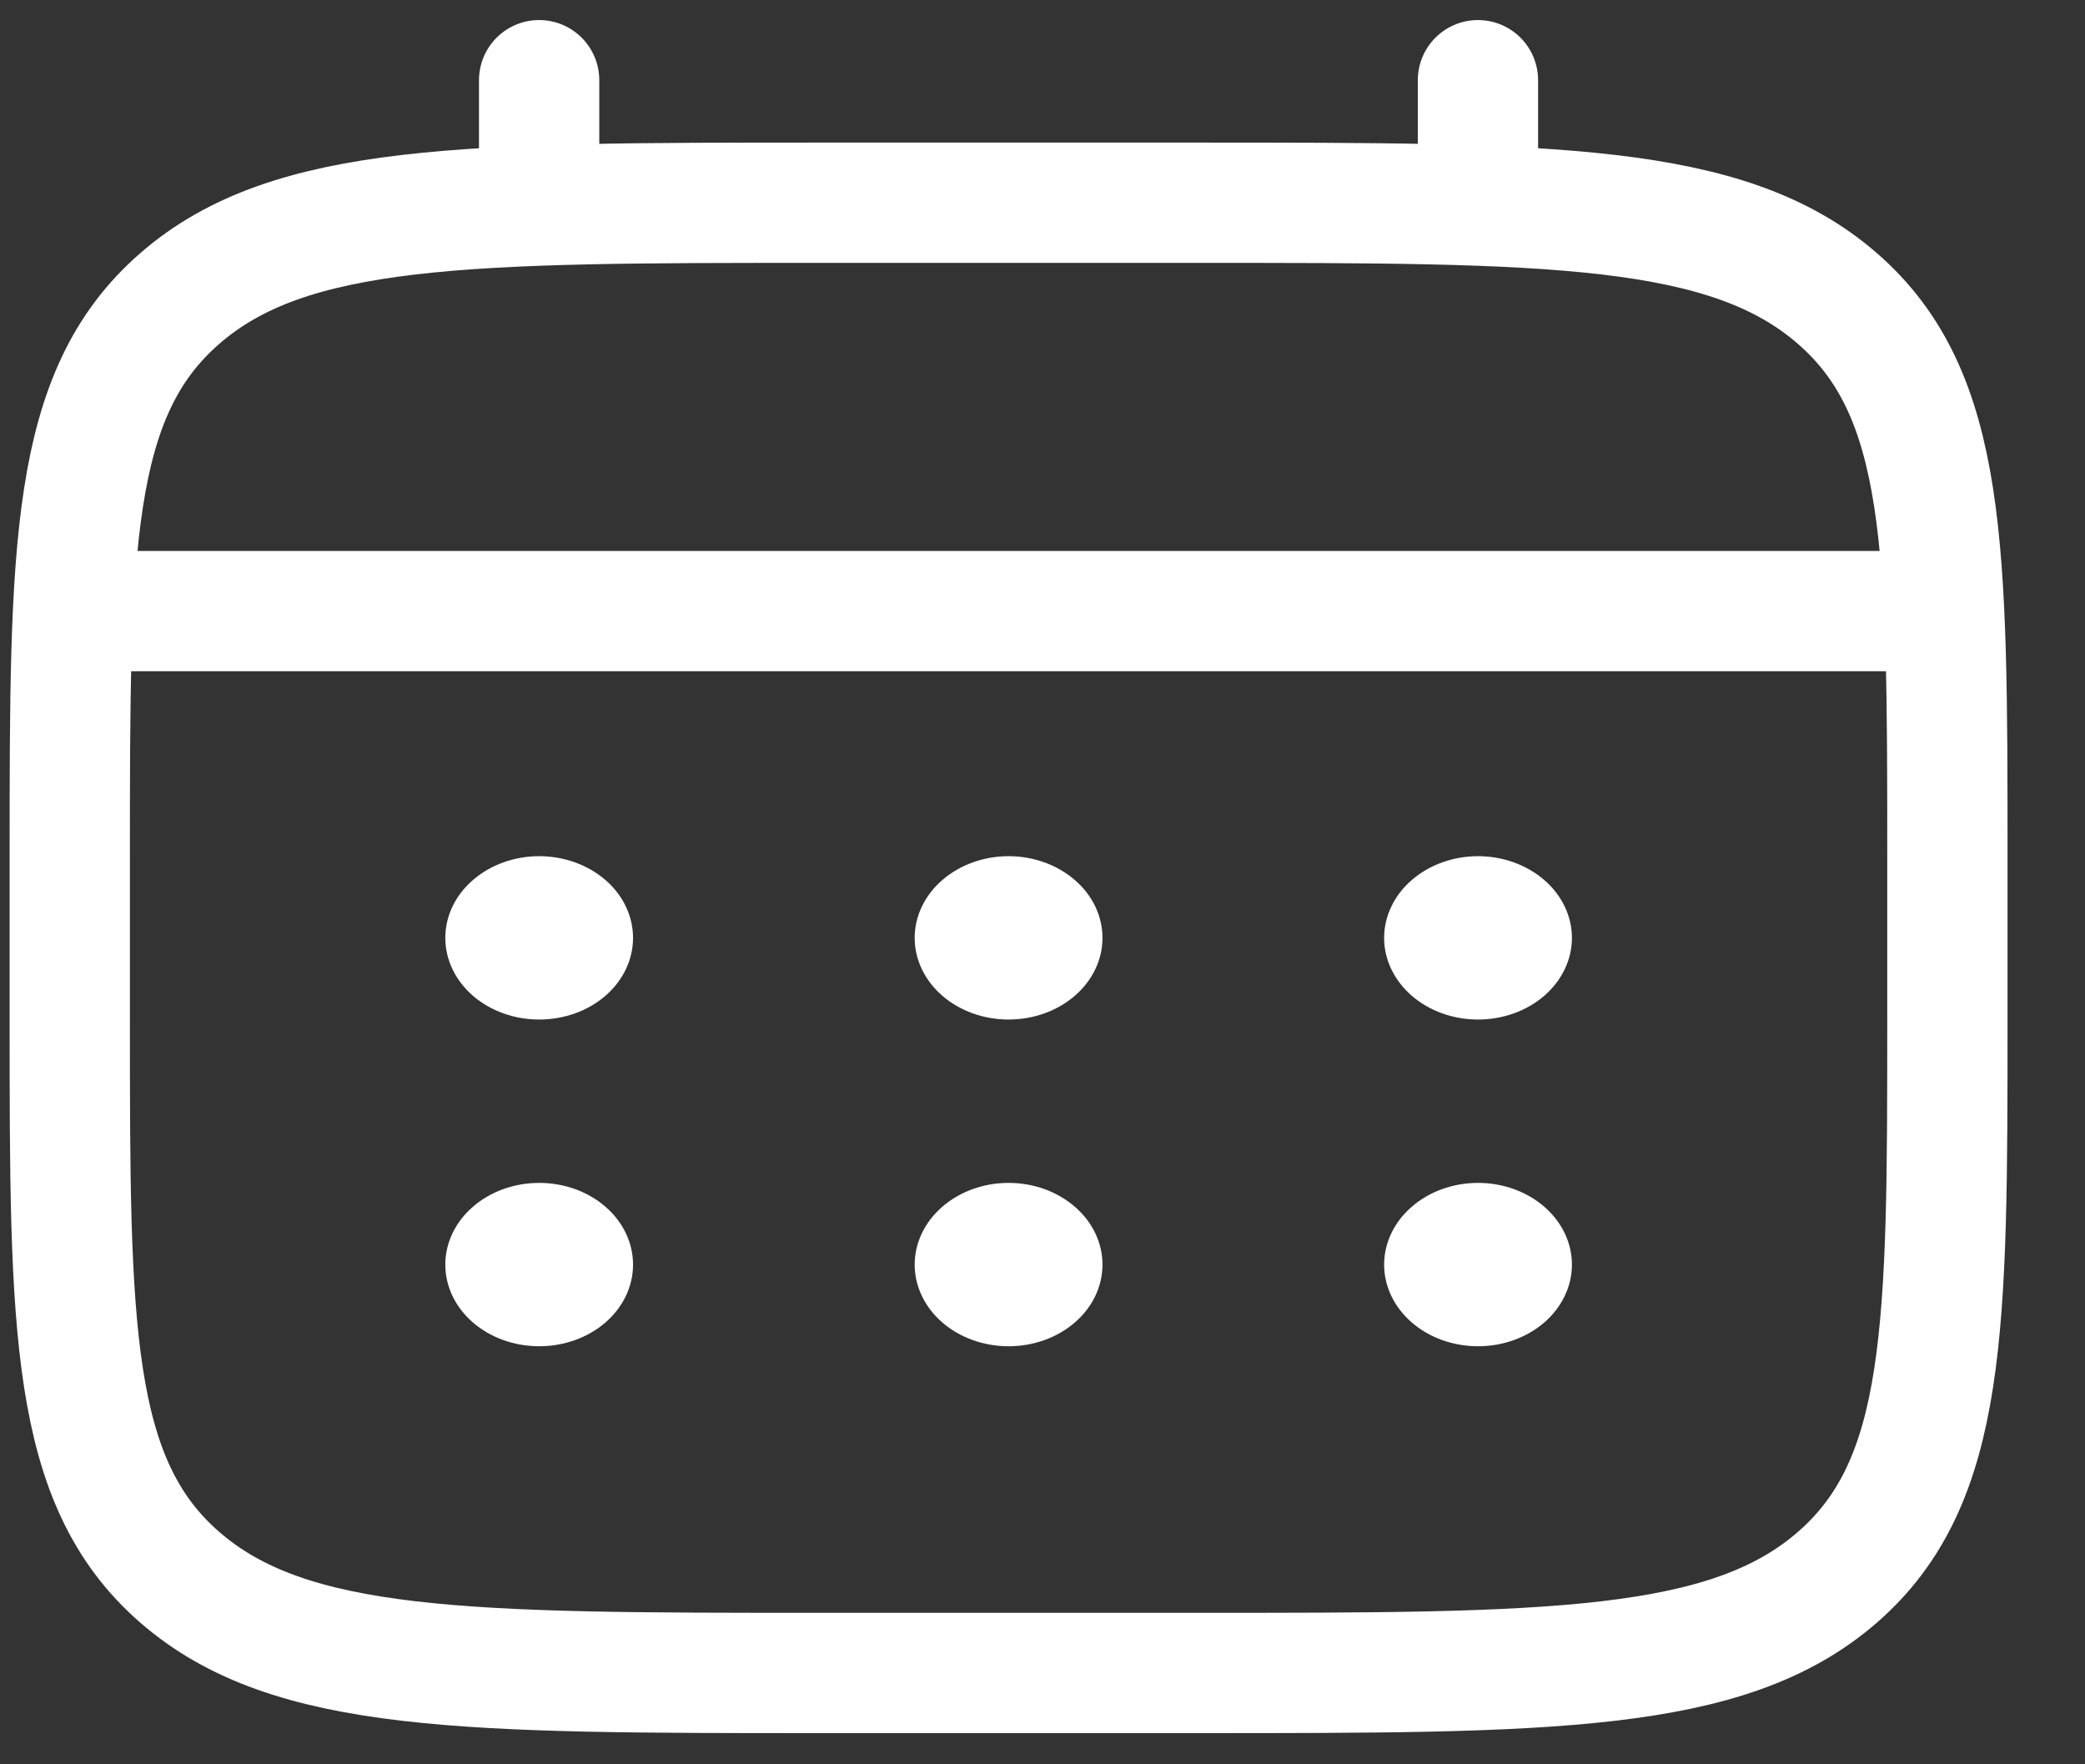
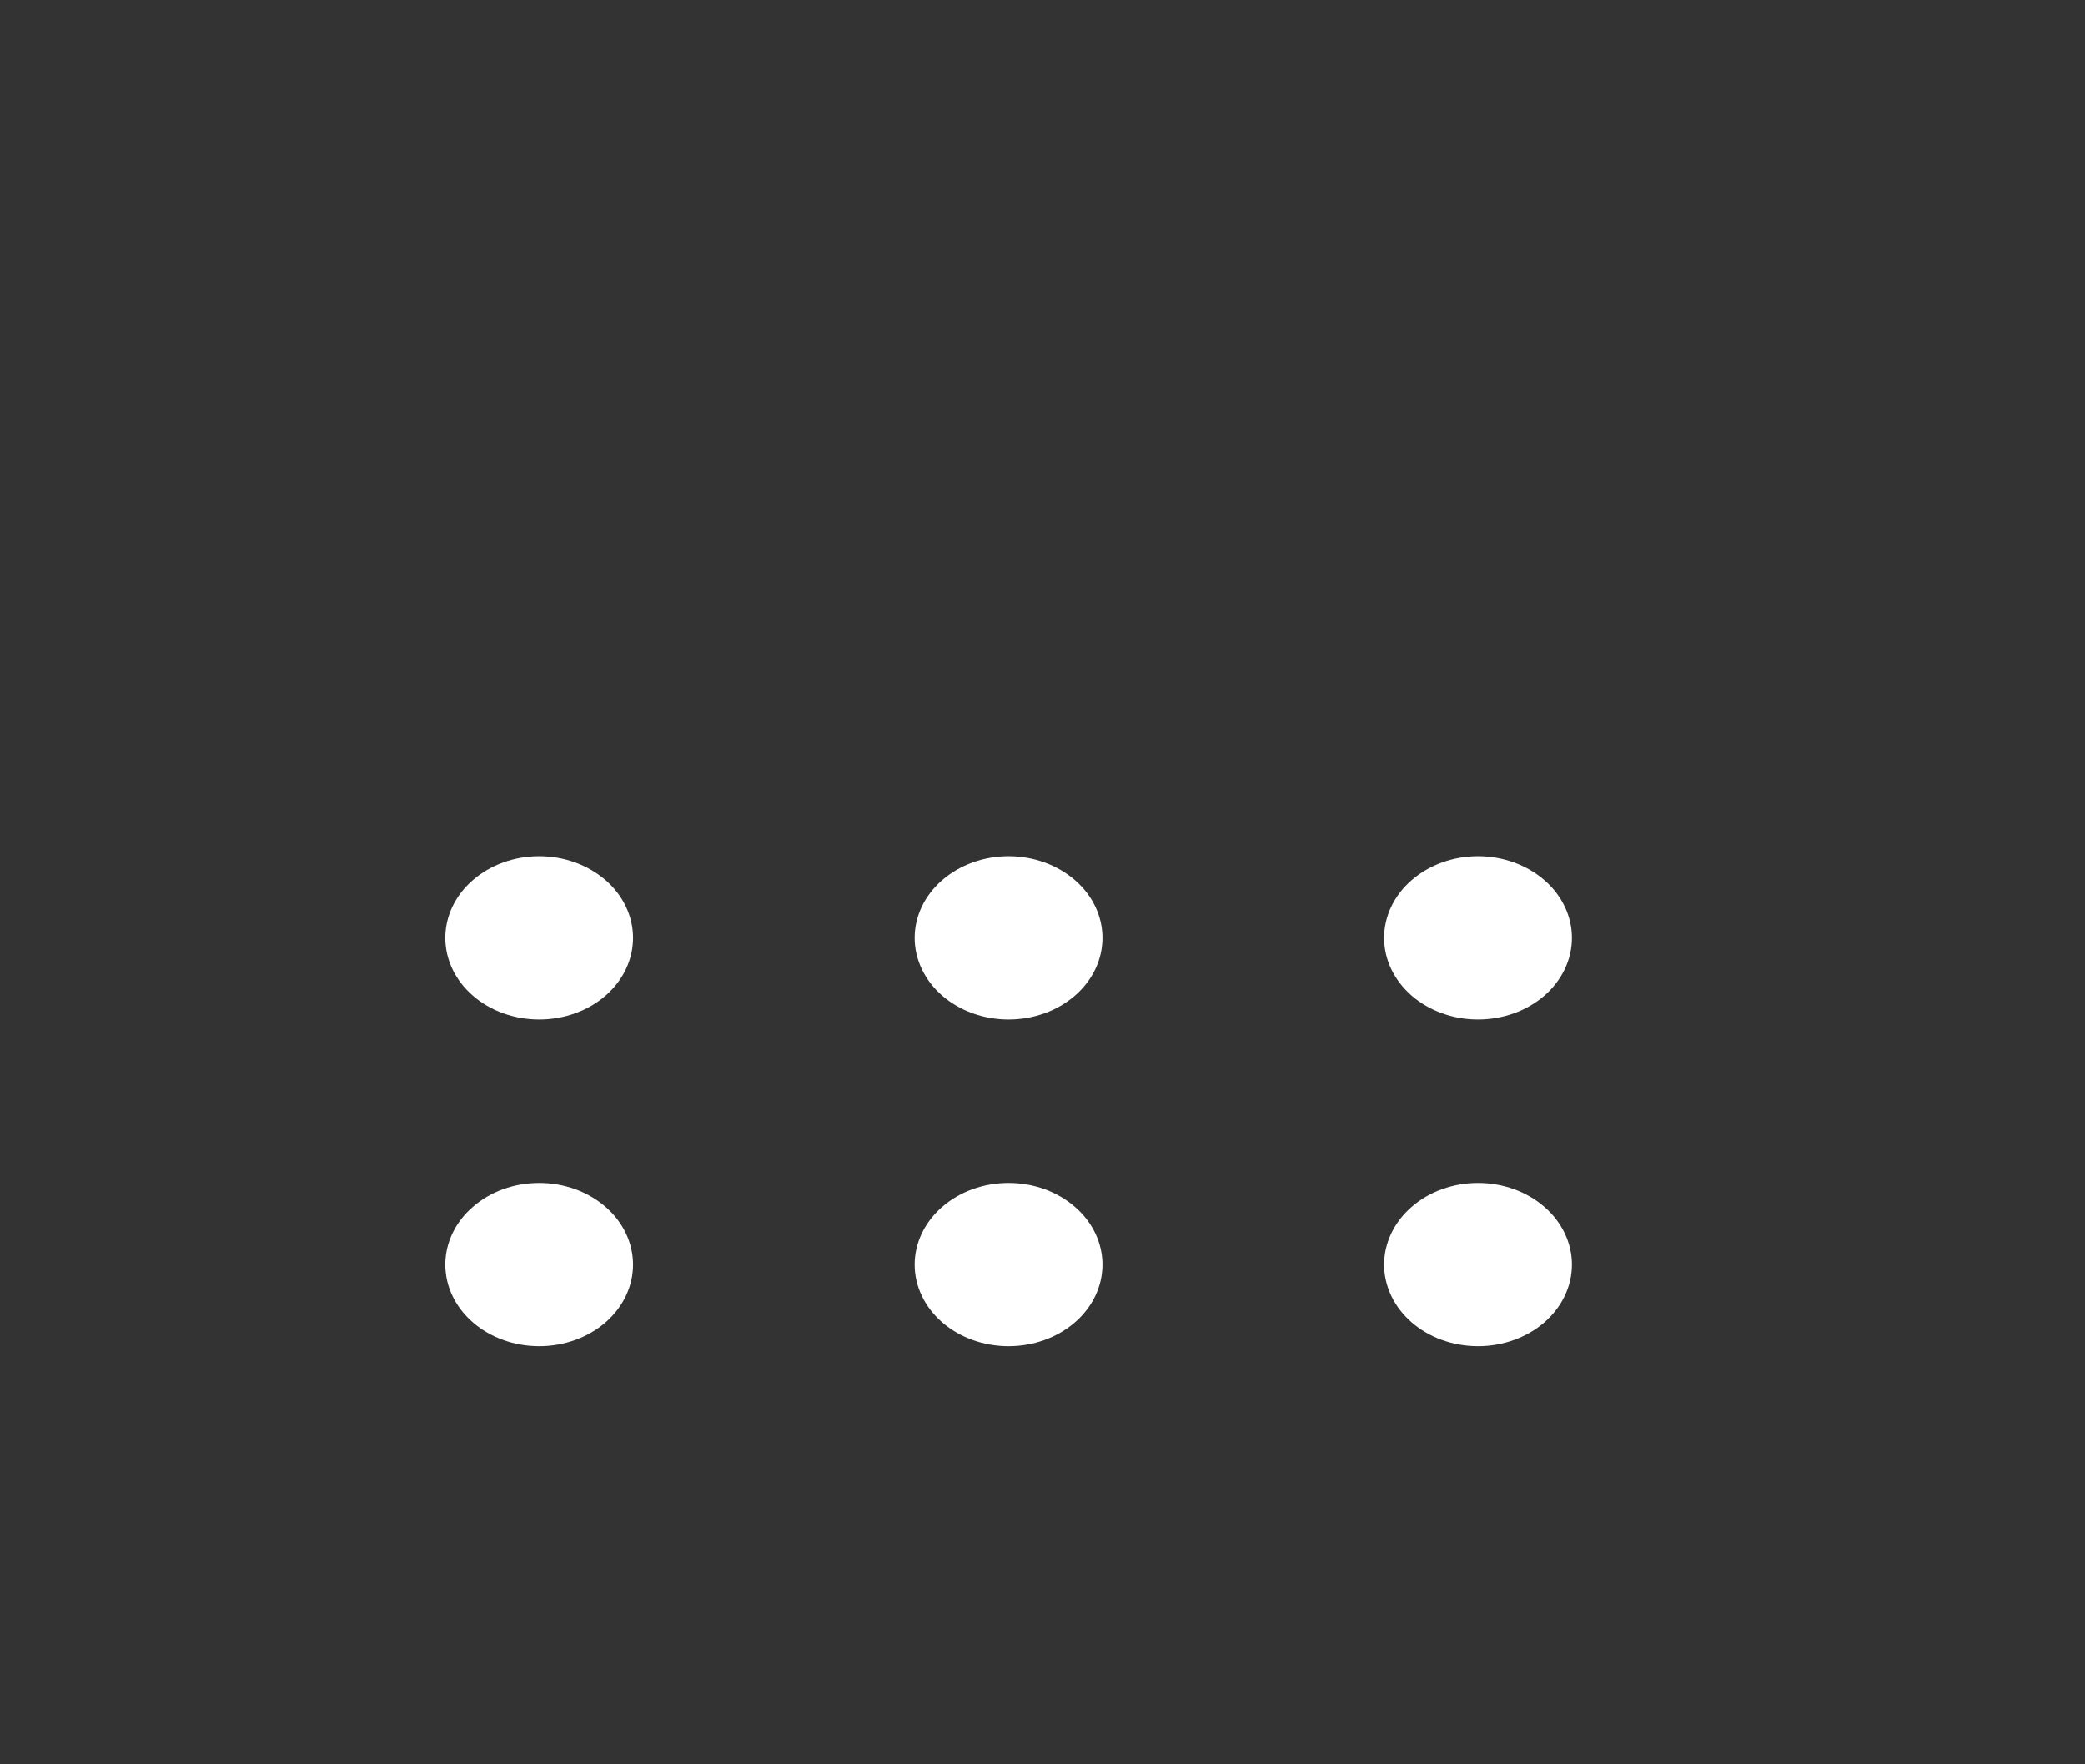
<svg xmlns="http://www.w3.org/2000/svg" width="26" height="22" viewBox="0 0 26 22" fill="none">
  <rect x="0" y="0" width="26" height="22" fill="#333333" stroke="none" />
-   <path d="M0.87 10.676C0.87 6.835 0.87 4.914 2.242 3.722C3.613 2.528 5.821 2.528 10.235 2.528H14.918C19.333 2.528 21.541 2.528 22.912 3.722C24.284 4.914 24.284 6.835 24.284 10.676V12.713C24.284 16.554 24.284 18.475 22.912 19.668C21.541 20.861 19.333 20.861 14.918 20.861H10.235C5.821 20.861 3.613 20.861 2.242 19.668C0.87 18.475 0.87 16.554 0.87 12.713V10.676Z" stroke="white" stroke-width="1.5" />
-   <path d="M6.723 2.528V1M18.43 2.528V1M1.455 7.62H23.698" stroke="white" stroke-width="1.5" stroke-linecap="round" />
  <path d="M19.602 15.769C19.602 16.039 19.478 16.298 19.259 16.489C19.039 16.68 18.741 16.787 18.431 16.787C18.12 16.787 17.823 16.68 17.603 16.489C17.384 16.298 17.26 16.039 17.26 15.769C17.26 15.499 17.384 15.239 17.603 15.049C17.823 14.857 18.12 14.75 18.431 14.75C18.741 14.75 19.039 14.857 19.259 15.049C19.478 15.239 19.602 15.499 19.602 15.769ZM19.602 11.695C19.602 11.965 19.478 12.224 19.259 12.415C19.039 12.606 18.741 12.713 18.431 12.713C18.12 12.713 17.823 12.606 17.603 12.415C17.384 12.224 17.26 11.965 17.26 11.695C17.26 11.425 17.384 11.165 17.603 10.975C17.823 10.784 18.12 10.676 18.431 10.676C18.741 10.676 19.039 10.784 19.259 10.975C19.478 11.165 19.602 11.425 19.602 11.695ZM13.748 15.769C13.748 16.039 13.625 16.298 13.405 16.489C13.185 16.68 12.888 16.787 12.577 16.787C12.267 16.787 11.969 16.68 11.749 16.489C11.53 16.298 11.406 16.039 11.406 15.769C11.406 15.499 11.53 15.239 11.749 15.049C11.969 14.857 12.267 14.75 12.577 14.75C12.888 14.75 13.185 14.857 13.405 15.049C13.625 15.239 13.748 15.499 13.748 15.769ZM13.748 11.695C13.748 11.965 13.625 12.224 13.405 12.415C13.185 12.606 12.888 12.713 12.577 12.713C12.267 12.713 11.969 12.606 11.749 12.415C11.53 12.224 11.406 11.965 11.406 11.695C11.406 11.425 11.53 11.165 11.749 10.975C11.969 10.784 12.267 10.676 12.577 10.676C12.888 10.676 13.185 10.784 13.405 10.975C13.625 11.165 13.748 11.425 13.748 11.695ZM7.894 15.769C7.894 16.039 7.771 16.298 7.552 16.489C7.332 16.68 7.034 16.787 6.724 16.787C6.413 16.787 6.115 16.68 5.896 16.489C5.676 16.298 5.553 16.039 5.553 15.769C5.553 15.499 5.676 15.239 5.896 15.049C6.115 14.857 6.413 14.75 6.724 14.75C7.034 14.75 7.332 14.857 7.552 15.049C7.771 15.239 7.894 15.499 7.894 15.769ZM7.894 11.695C7.894 11.965 7.771 12.224 7.552 12.415C7.332 12.606 7.034 12.713 6.724 12.713C6.413 12.713 6.115 12.606 5.896 12.415C5.676 12.224 5.553 11.965 5.553 11.695C5.553 11.425 5.676 11.165 5.896 10.975C6.115 10.784 6.413 10.676 6.724 10.676C7.034 10.676 7.332 10.784 7.552 10.975C7.771 11.165 7.894 11.425 7.894 11.695Z" fill="white" />
</svg>